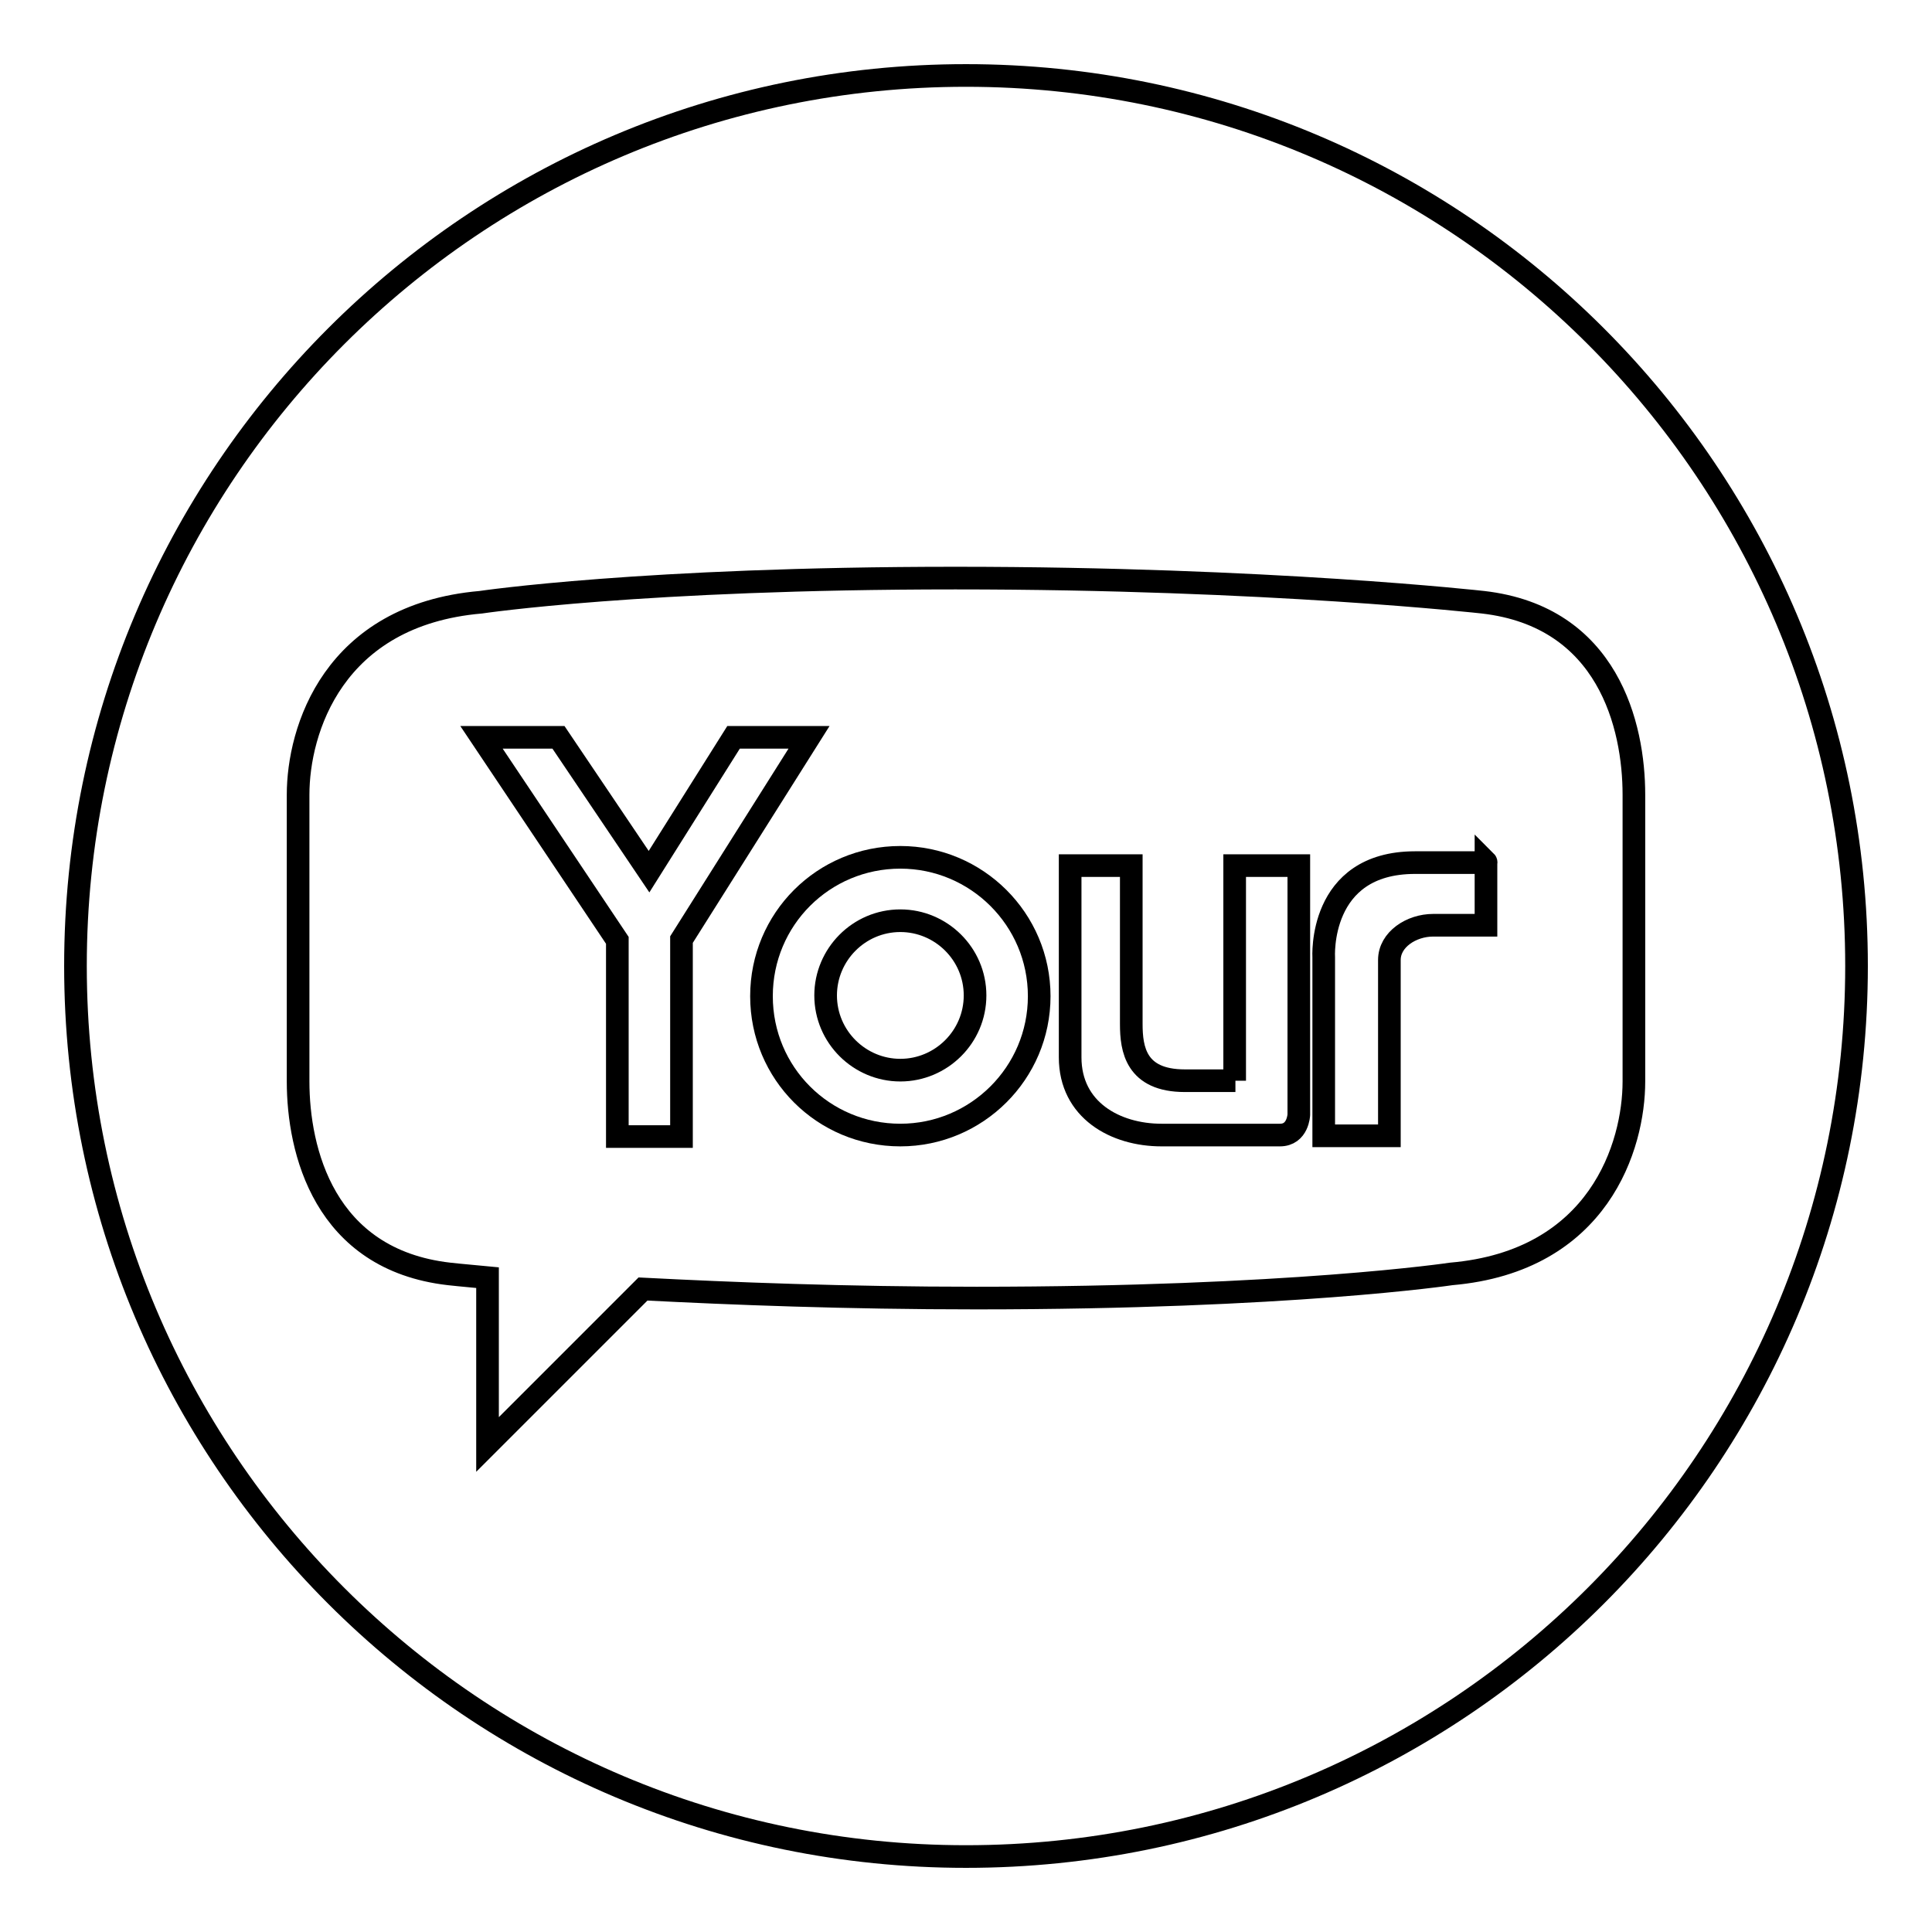
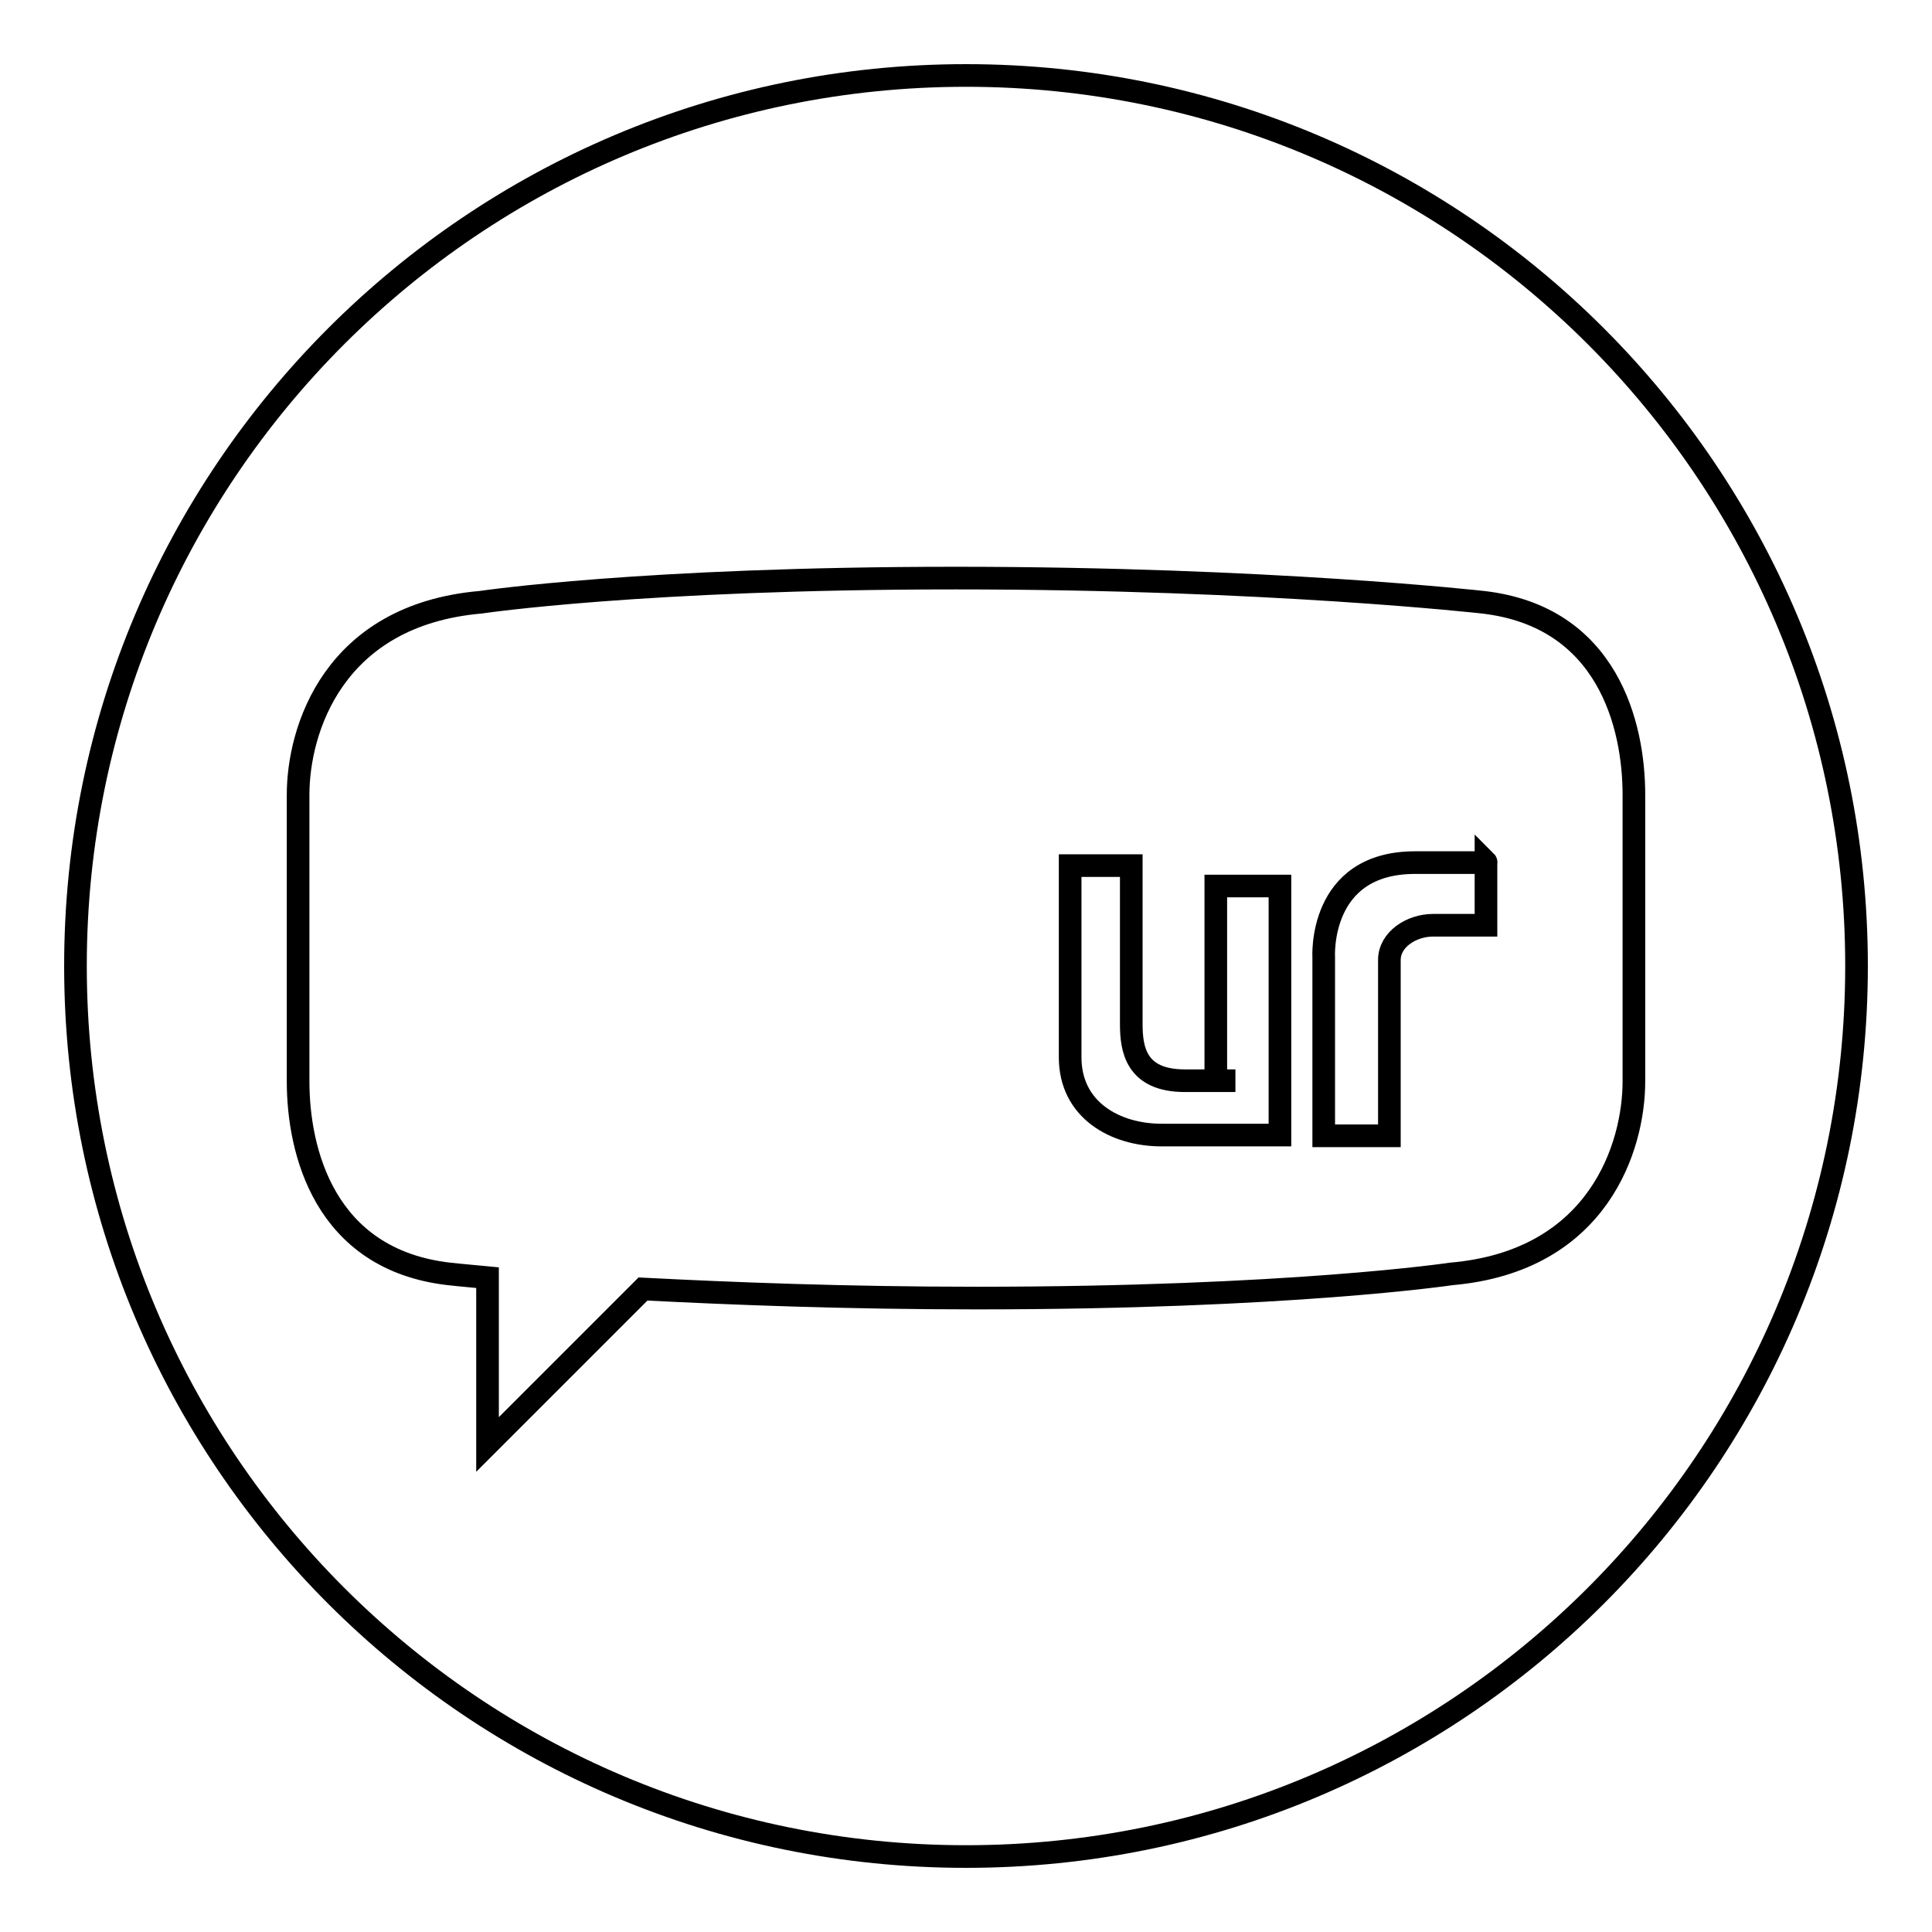
<svg xmlns="http://www.w3.org/2000/svg" version="1.1" x="0px" y="0px" viewBox="0 0 256 256" enable-background="new 0 0 256 256" xml:space="preserve">
  <g>
    <g>
      <g>
        <g>
-           <path stroke-width="3" fill-opacity="0" stroke="#000000" d="M97.2 97.7L86 115.5 74 97.7 63.8 97.7 81.8 124.6 81.8 150.6 90.3 150.6 90.3 124.5 107.2 97.7 z" />
-           <path stroke-width="3" fill-opacity="0" stroke="#000000" d="M163.7,143.2H157c-6.5,0-7.1-4.2-7.1-7.5v-21h-8.1v25.4c0,7,6,10.3,12.1,10.3c0,0,13.3,0,15.7,0c2.4,0,2.5-2.7,2.5-2.7l0-33h-8.5V143.2z" />
-           <path stroke-width="3" fill-opacity="0" stroke="#000000" d="M119.3,113.6c-10.2,0-18.4,8.2-18.4,18.4c0,10.2,8.2,18.4,18.4,18.4c10.1,0,18.4-8.2,18.4-18.4C137.7,121.8,129.4,113.6,119.3,113.6z M119.3,141.8c-5.4,0-9.9-4.4-9.9-9.9c0-5.4,4.4-9.9,9.9-9.9c5.4,0,9.9,4.4,9.9,9.9C129.2,137.4,124.7,141.8,119.3,141.8z" />
+           <path stroke-width="3" fill-opacity="0" stroke="#000000" d="M163.7,143.2H157c-6.5,0-7.1-4.2-7.1-7.5v-21h-8.1v25.4c0,7,6,10.3,12.1,10.3c0,0,13.3,0,15.7,0l0-33h-8.5V143.2z" />
          <path stroke-width="3" fill-opacity="0" stroke="#000000" d="M196.7,114.3c-0.8,0-3.1,0-9.2,0c-12.9,0-12.1,12.6-12.1,12.6v23.6h8.7c0,0,0-20.3,0-23.3c0-2.7,2.9-4.6,5.8-4.6c2.9,0,7,0,7,0v-8.4l0,0C197,114.3,196.7,114.3,196.7,114.3z" />
          <path stroke-width="3" fill-opacity="0" stroke="#000000" d="M128,10C62.8,10,10,62.8,10,128c0,65.2,52.8,118,118,118c65.2,0,118-52.8,118-118C246,62.8,193.2,10,128,10z M216.5,121v22.3c0,8.5-4.6,23.8-24.2,25.5c0,0-21.4,3.2-62.9,3.2c-17.4,0-32.5-0.6-44.2-1.2l-20.6,20.6v-22.1c-3.3-0.3-5.1-0.5-5.1-0.5c-16.6-1.9-20-16.4-20-25.5V121v-3.2v-12.5c0-8.5,4.6-23.8,24.2-25.5c0,0,21.4-3.2,62.9-3.2c41.5,0,69.9,3.2,69.9,3.2c16.6,1.9,20,16.4,20,25.5v12.5V121z" />
        </g>
      </g>
      <g />
      <g />
      <g />
      <g />
      <g />
      <g />
      <g />
      <g />
      <g />
      <g />
      <g />
      <g />
      <g />
      <g />
      <g />
    </g>
  </g>
</svg>